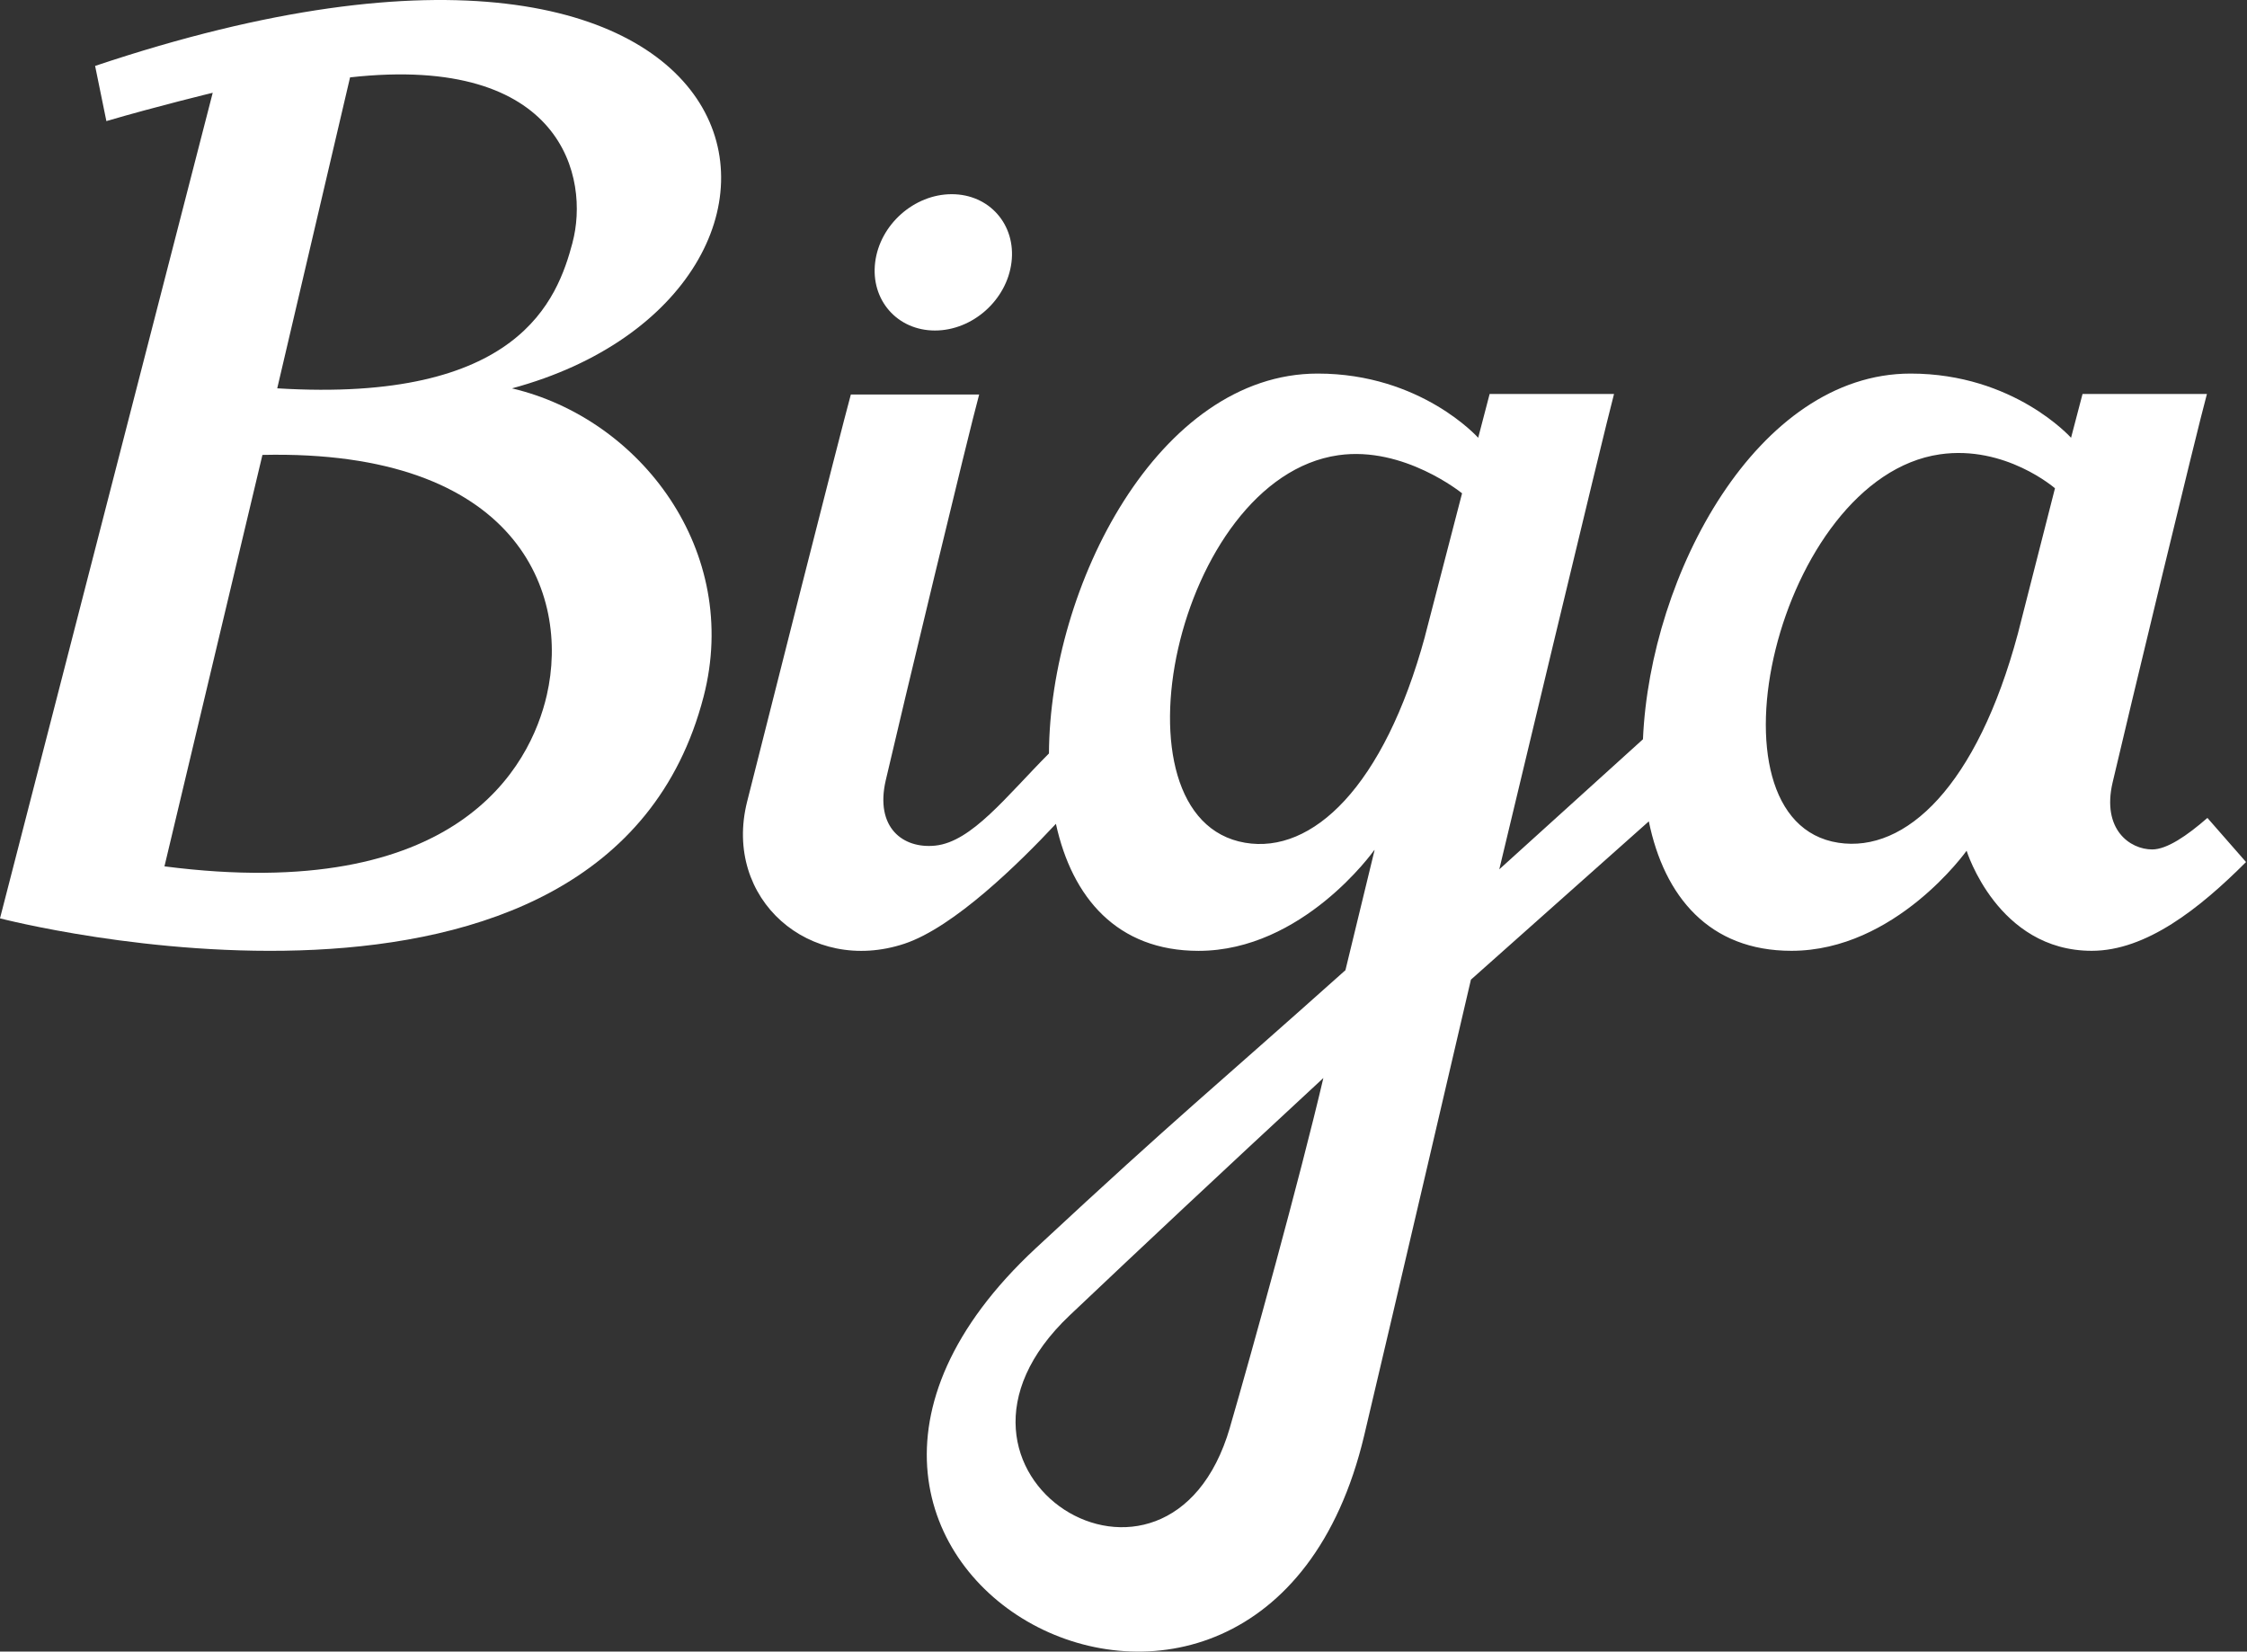
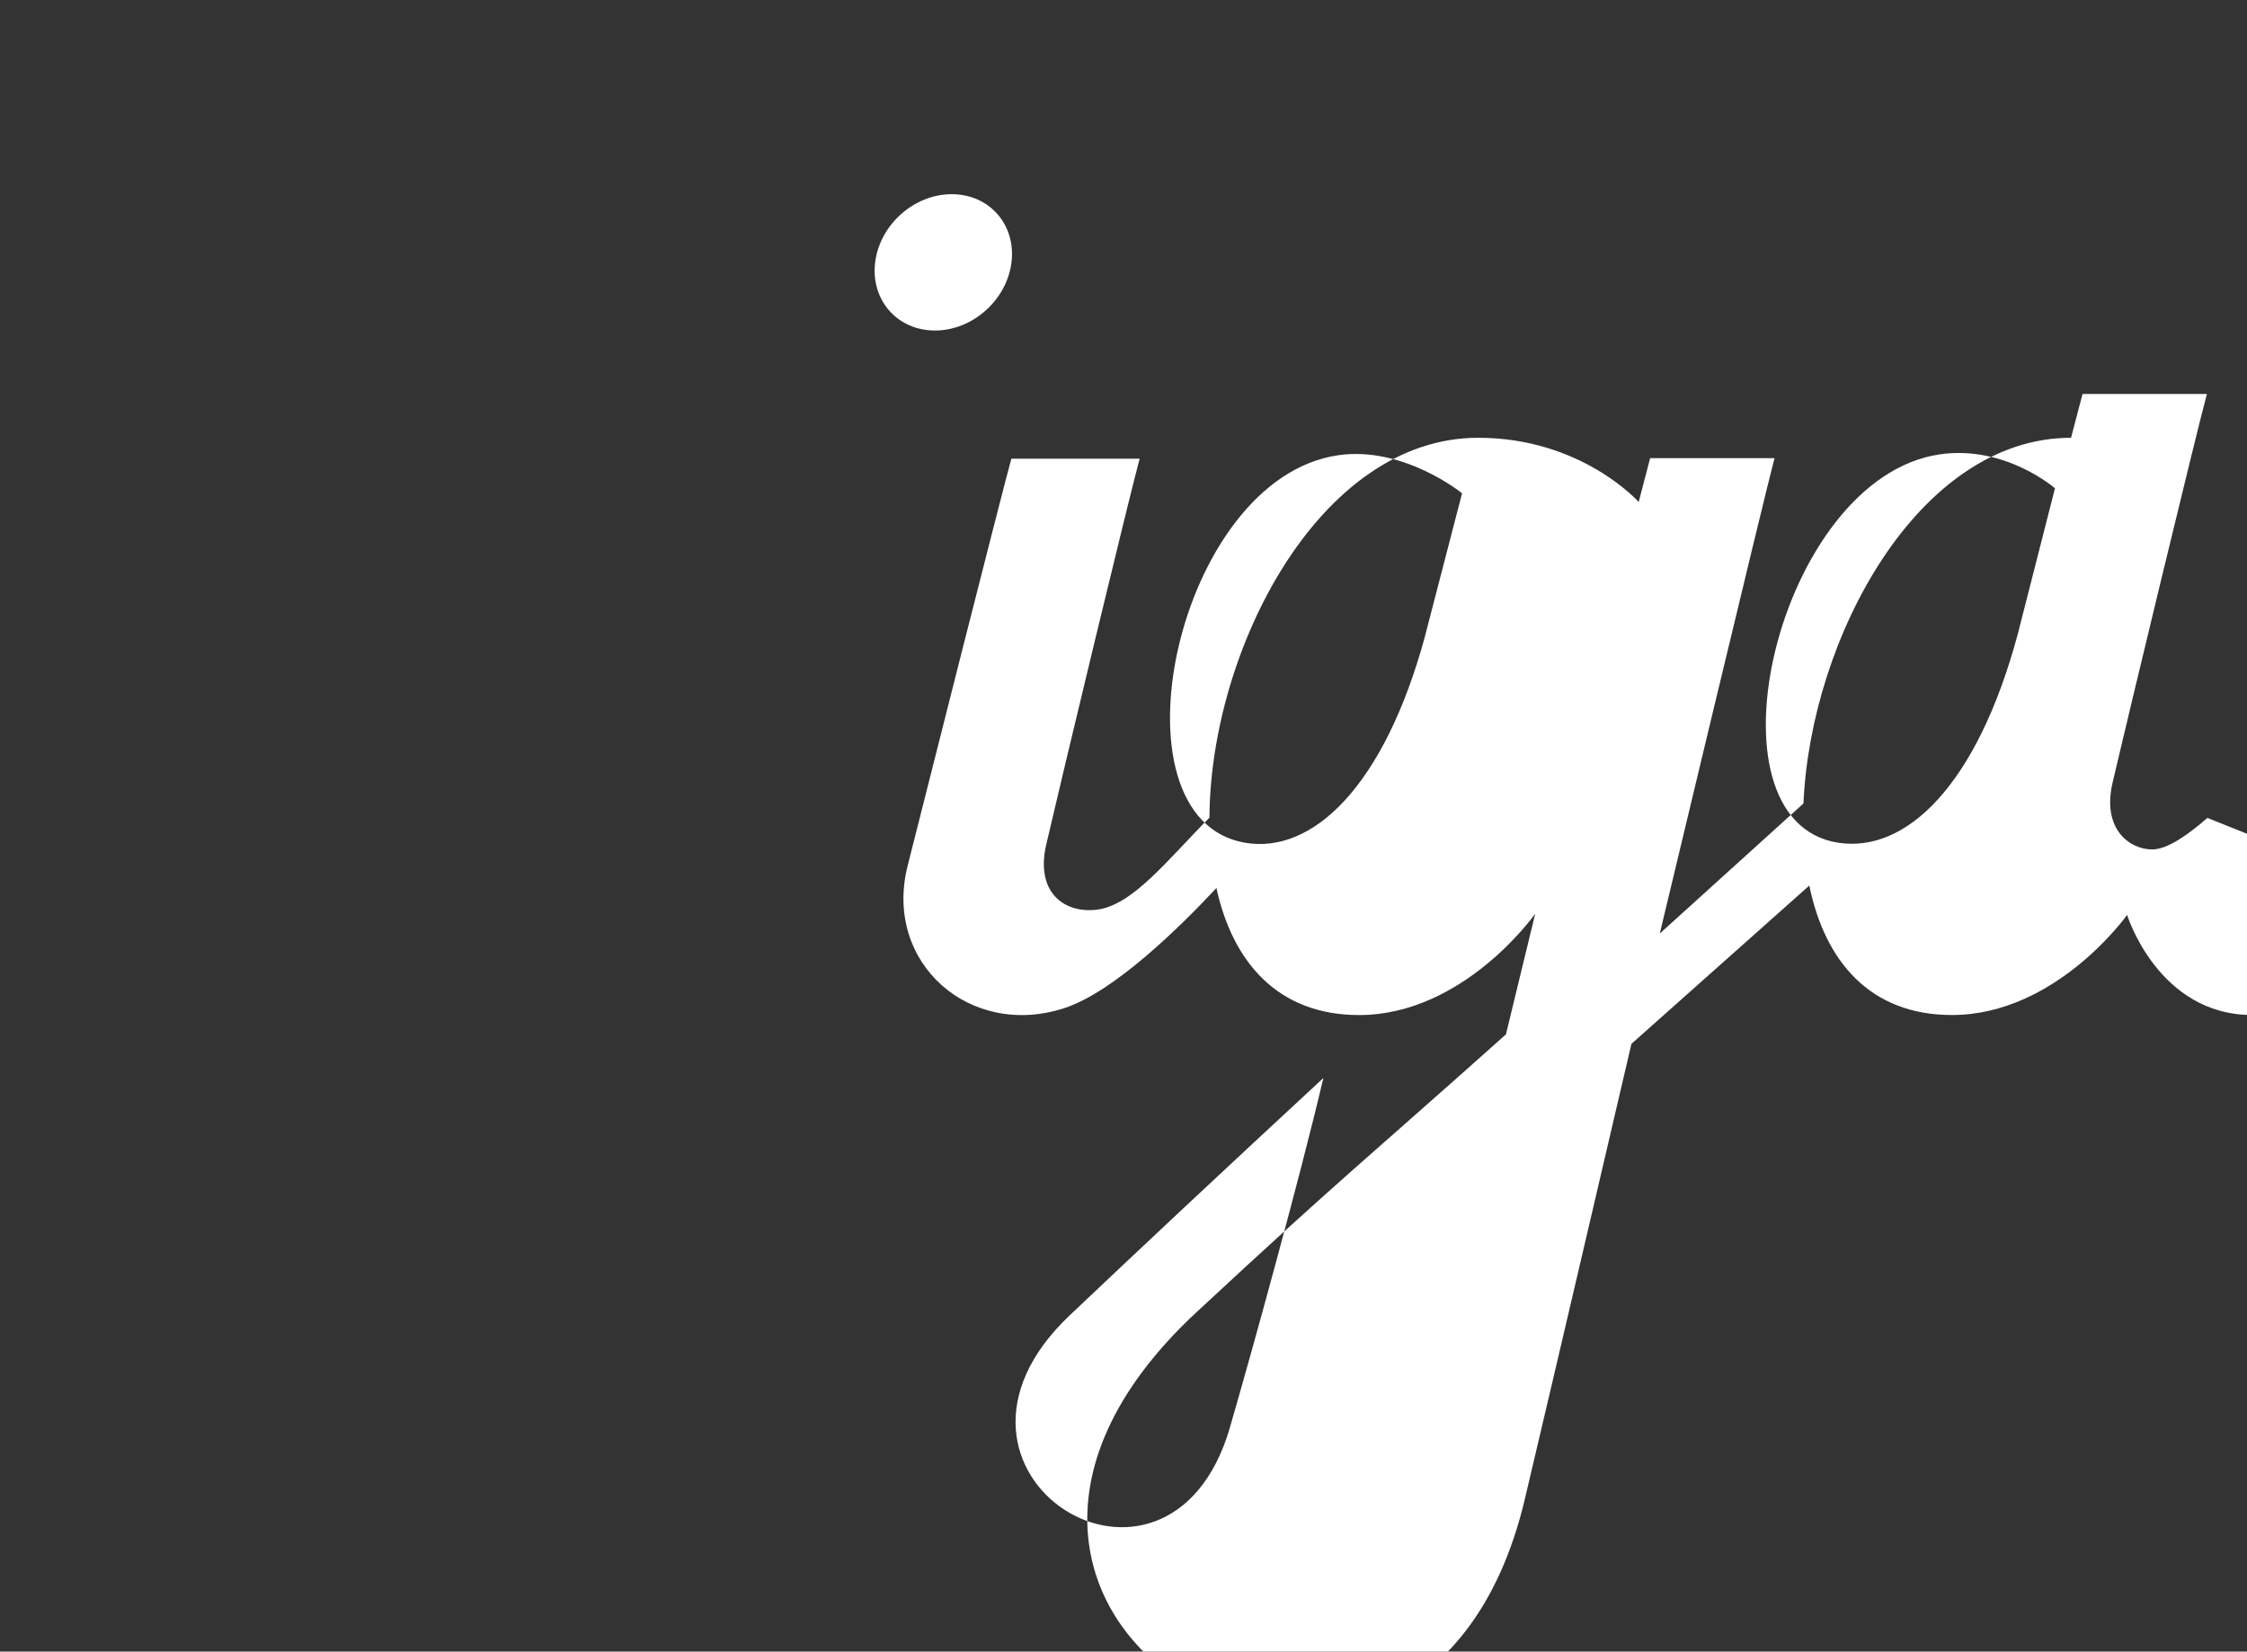
<svg xmlns="http://www.w3.org/2000/svg" id="Capa_1" data-name="Capa 1" viewBox="0 0 510.3 375.08">
  <rect x="0" y="0" width="510.3" height="375.08" fill="#333333" stroke="none" />
  <defs>
    <style>      .cls-1 {        fill: #fff;      }    </style>
  </defs>
  <path class="cls-1" d="M212.33,75.06c8.55,0,16.33-6.93,17.38-15.48,1.06-8.55-5.02-15.48-13.57-15.48s-16.34,6.93-17.39,15.48c-1.05,8.55,5.02,15.48,13.58,15.48Z" />
-   <path class="cls-1" d="M21.6,14.97l2.56,12.53c11.75-3.44,24.15-6.43,24.15-6.43L0,208.56s137.5,35.81,159.79-50.36c8.55-33.04-14.28-63.12-43.52-70C197.03,66.38,180.7-38.39,21.6,14.97ZM124.19,157.82c-3.74,16.36-20.29,47.51-86.84,38.93l22.25-93.44c58-1.3,69.88,31.46,64.59,54.51ZM130.03,55.08c-3.45,12.98-12.14,36.49-67.07,33.11l16.54-70.62c48.59-5.4,54.38,23.06,50.52,37.51Z" />
-   <path class="cls-1" d="M501.31,185.75c-4.64,4.05-9.21,7.16-12.54,7.16-5.02,0-11.49-4.49-8.99-15.21,3.31-14.2,19.14-79.93,21.42-88.23h-28.25l-2.61,9.95s-12.95-14.58-36.45-14.58c-34.79,0-59.15,45.63-60.77,83.05l-32.63,29.54s24.02-100.47,26.06-107.96h-28.25l-2.6,9.95s-12.95-14.58-36.45-14.58c-36.17,0-60.84,48.3-61.03,86.27-9.72,9.78-17.55,20.07-25.8,20.93-7.36.77-13.74-4.09-11.27-14.81,3.44-14.89,18.93-79.34,21.22-87.64h-29.14c-2.29,8.3-19.85,77.72-23.56,92.47-5.56,22.12,14.28,39.36,35.7,32.27,11.25-3.72,26.13-18.35,34.43-27.24,3.67,16.79,13.92,28.85,32.39,28.85,23.67,0,39.79-22.73,39.79-22.73l.2-.2c-2.45,10.08-5.37,22.15-6.63,27.32-30.88,27.6-37.49,32.62-70.28,63.1-78.1,72.57,51.15,141.13,74.54,42.57,6.17-25.98,24.24-103.52,24.24-103.52l40.4-35.95c3.5,17.08,13.71,29.4,32.38,29.4,23.68,0,39.79-22.73,39.79-22.73,0,0,7.03,22.73,28.42,22.73,12.34,0,24.45-9.56,35.04-20.16l-8.78-10.03ZM279.32,324.19c-13.94,47.88-74.26,10.36-36.36-25.5,16.6-15.72,33.27-31.36,57.58-53.87-5.41,23.06-16.36,62.62-21.23,79.37ZM323.61,144.55c-9.31,34.15-25.57,49.45-40.85,46.84-31.91-5.44-15.7-82.75,21.19-88.01,14.88-2.13,28.09,8.65,28.09,8.65l-8.44,32.52ZM458.27,143.89c-9.29,34.62-25.47,49.85-40.77,47.5-31.93-4.9-13.77-82.87,23.05-88.21,14.85-2.15,26.14,7.71,26.14,7.71l-8.42,33Z" />
+   <path class="cls-1" d="M501.31,185.75c-4.64,4.05-9.21,7.16-12.54,7.16-5.02,0-11.49-4.49-8.99-15.21,3.31-14.2,19.14-79.93,21.42-88.23h-28.25l-2.61,9.95c-34.79,0-59.15,45.63-60.77,83.05l-32.63,29.54s24.02-100.47,26.06-107.96h-28.25l-2.6,9.95s-12.95-14.58-36.45-14.58c-36.17,0-60.84,48.3-61.03,86.27-9.72,9.78-17.55,20.07-25.8,20.93-7.36.77-13.74-4.09-11.27-14.81,3.44-14.89,18.93-79.34,21.22-87.64h-29.14c-2.29,8.3-19.85,77.72-23.56,92.47-5.56,22.12,14.28,39.36,35.7,32.27,11.25-3.72,26.13-18.35,34.43-27.24,3.67,16.79,13.92,28.85,32.39,28.85,23.67,0,39.79-22.73,39.79-22.73l.2-.2c-2.45,10.08-5.37,22.15-6.63,27.32-30.88,27.6-37.49,32.62-70.28,63.1-78.1,72.57,51.15,141.13,74.54,42.57,6.17-25.98,24.24-103.52,24.24-103.52l40.4-35.95c3.5,17.08,13.71,29.4,32.38,29.4,23.68,0,39.79-22.73,39.79-22.73,0,0,7.03,22.73,28.42,22.73,12.34,0,24.45-9.56,35.04-20.16l-8.78-10.03ZM279.32,324.19c-13.94,47.88-74.26,10.36-36.36-25.5,16.6-15.72,33.27-31.36,57.58-53.87-5.41,23.06-16.36,62.62-21.23,79.37ZM323.61,144.55c-9.31,34.15-25.57,49.45-40.85,46.84-31.91-5.44-15.7-82.75,21.19-88.01,14.88-2.13,28.09,8.65,28.09,8.65l-8.44,32.52ZM458.27,143.89c-9.29,34.62-25.47,49.85-40.77,47.5-31.93-4.9-13.77-82.87,23.05-88.21,14.85-2.15,26.14,7.71,26.14,7.71l-8.42,33Z" />
</svg>